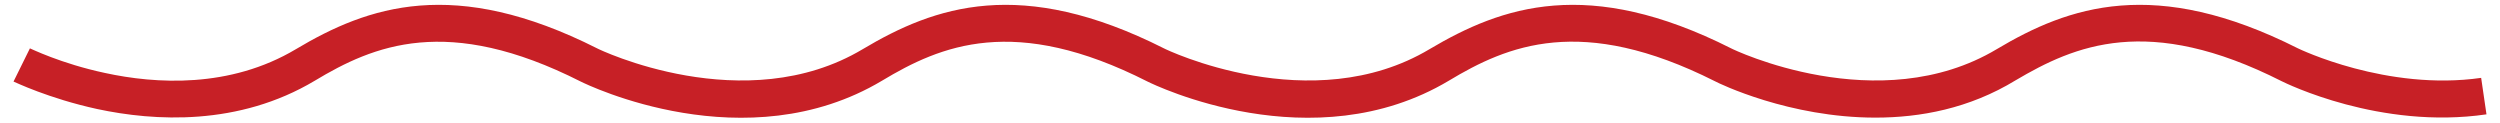
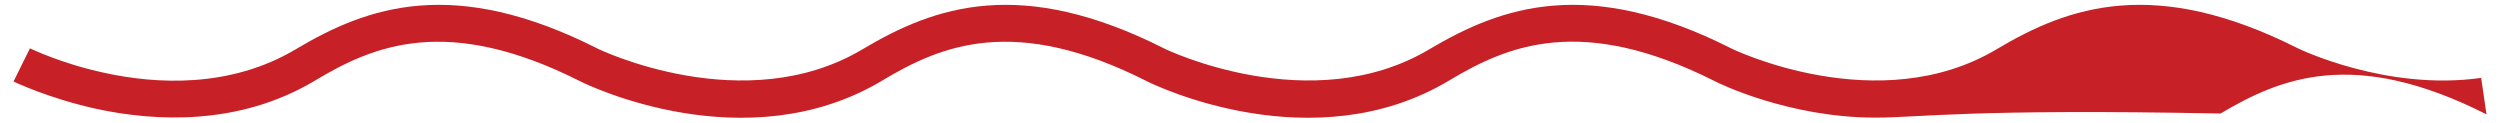
<svg xmlns="http://www.w3.org/2000/svg" version="1.1" id="Layer_1" x="0px" y="0px" viewBox="0 0 610 30" style="enable-background:new 0 0 610 30;" xml:space="preserve">
  <style type="text/css">
	.st0{fill:#C72026;}
</style>
-   <path class="st0" d="M457.6,28.7c-21,0-38.1-8.3-39.2-8.9c-32.6-16.4-50.6-8.7-64.9-0.1c-33.2,19.8-71.9,1-73.5,0.2  c-32.5-16.5-50.5-8.8-64.8-0.2c-33.2,19.8-71.9,1-73.5,0.2c-32.6-16.5-50.6-8.8-64.9-0.2c-18.6,11.1-39.1,9.9-53.1,6.9  C11.8,24,3.6,20,3.3,19.9l4-8.1l-2,4l2-4c0.1,0,7.5,3.7,18.3,6C38,20.5,56.1,21.6,72.2,12c17.6-10.5,38.6-17.8,73.5-0.2  c0.3,0.2,36,17.4,64.8,0.2c17.6-10.5,38.6-17.8,73.5-0.2c0.3,0.2,36,17.4,64.8,0.2c17.7-10.5,38.7-17.8,73.6-0.2  c0.3,0.2,36,17.4,64.8,0.2c17.6-10.5,38.6-17.8,73.5-0.2c0.2,0.1,21.7,10.5,44.7,7.2l1.3,8.9c-25.9,3.8-49-7.6-50-8.1  c-32.6-16.5-50.5-8.7-64.9-0.2C480.5,26.5,468.5,28.7,457.6,28.7z" />
+   <path class="st0" d="M457.6,28.7c-21,0-38.1-8.3-39.2-8.9c-32.6-16.4-50.6-8.7-64.9-0.1c-33.2,19.8-71.9,1-73.5,0.2  c-32.5-16.5-50.5-8.8-64.8-0.2c-33.2,19.8-71.9,1-73.5,0.2c-32.6-16.5-50.6-8.8-64.9-0.2c-18.6,11.1-39.1,9.9-53.1,6.9  C11.8,24,3.6,20,3.3,19.9l4-8.1l-2,4l2-4c0.1,0,7.5,3.7,18.3,6C38,20.5,56.1,21.6,72.2,12c17.6-10.5,38.6-17.8,73.5-0.2  c0.3,0.2,36,17.4,64.8,0.2c17.6-10.5,38.6-17.8,73.5-0.2c0.3,0.2,36,17.4,64.8,0.2c17.7-10.5,38.7-17.8,73.6-0.2  c0.3,0.2,36,17.4,64.8,0.2c17.6-10.5,38.6-17.8,73.5-0.2c0.2,0.1,21.7,10.5,44.7,7.2l1.3,8.9c-32.6-16.5-50.5-8.7-64.9-0.2C480.5,26.5,468.5,28.7,457.6,28.7z" />
</svg>